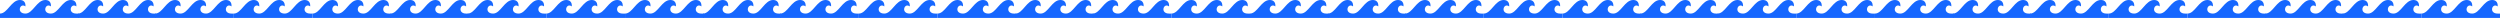
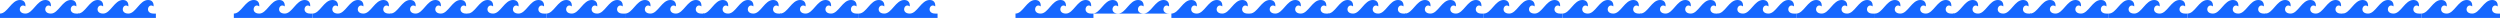
<svg xmlns="http://www.w3.org/2000/svg" width="16384" height="118" viewBox="0 0 16384 118" fill="none">
-   <path d="M6645.02 88.948C6583.49 88.948 6609.18 14.662 6644.64 42.03C6644.64 42.03 6651.32 0 6608.16 0C6552.66 0 6526.96 88.948 6478.15 88.948C6416.62 88.948 6442.31 14.662 6477.77 42.03C6477.77 42.03 6484.45 0 6441.29 0C6385.79 0 6360.09 88.948 6311.28 88.948C6249.75 88.948 6275.44 14.662 6310.9 42.03C6310.9 42.03 6317.58 0 6274.42 0C6218.92 0 6193.22 88.948 6144.4 88.948V117.686H6660.12V88.948H6645.02Z" fill="#1667FF" />
  <path d="M14836.5 88.948C14774.9 88.948 14800.6 14.662 14836.1 42.03C14836.1 42.03 14842.8 0 14799.6 0C14744.1 0 14718.4 88.948 14669.6 88.948C14608.1 88.948 14633.8 14.662 14669.2 42.03C14669.2 42.03 14675.9 0 14632.7 0C14577.2 0 14551.5 88.948 14502.7 88.948C14441.2 88.948 14466.9 14.662 14502.4 42.03C14502.4 42.03 14509 0 14465.9 0C14410.4 0 14384.7 88.948 14335.9 88.948V117.686H14851.6V88.948H14836.5Z" fill="#1667FF" />
  <path d="M4596.88 88.948C4535.36 88.948 4561.05 14.662 4596.51 42.03C4596.51 42.03 4603.19 0 4560.03 0C4504.53 0 4478.83 88.948 4430.01 88.948C4368.49 88.948 4394.18 14.662 4429.64 42.03C4429.64 42.03 4436.32 0 4393.16 0C4337.66 0 4311.96 88.948 4263.14 88.948C4201.62 88.948 4227.31 14.662 4262.77 42.03C4262.77 42.03 4269.45 0 4226.29 0C4170.79 0 4145.09 88.948 4096.27 88.948V117.686H4611.99V88.948H4596.88Z" fill="#1667FF" />
  <path d="M12788.3 88.948C12726.8 88.948 12752.5 14.662 12788 42.03C12788 42.03 12794.6 0 12751.5 0C12696 0 12670.3 88.948 12621.5 88.948C12559.9 88.948 12585.6 14.662 12621.1 42.03C12621.1 42.03 12627.8 0 12584.6 0C12529.1 0 12503.4 88.948 12454.6 88.948C12393.1 88.948 12418.8 14.662 12454.2 42.03C12454.2 42.03 12460.9 0 12417.7 0C12362.2 0 12336.5 88.948 12287.7 88.948V117.686H12803.4V88.948H12788.3Z" fill="#1667FF" />
  <path d="M2548.75 88.948C2487.22 88.948 2512.91 14.662 2548.37 42.03C2548.37 42.03 2555.05 0 2511.89 0C2456.39 0 2430.69 88.948 2381.88 88.948C2320.35 88.948 2346.04 14.662 2381.5 42.03C2381.5 42.03 2388.18 0 2345.02 0C2289.52 0 2263.82 88.948 2215.01 88.948C2153.48 88.948 2179.17 14.662 2214.63 42.03C2214.63 42.03 2221.31 0 2178.15 0C2122.65 0 2096.95 88.948 2048.14 88.948V117.686H2563.85V88.948H2548.75Z" fill="#1667FF" />
  <path d="M10740.2 88.948C10678.7 88.948 10704.4 14.662 10739.8 42.03C10739.8 42.03 10746.5 0 10703.3 0C10647.8 0 10622.1 88.948 10573.3 88.948C10511.8 88.948 10537.5 14.662 10573 42.03C10573 42.03 10579.6 0 10536.5 0C10481 0 10455.3 88.948 10406.5 88.948C10344.9 88.948 10370.6 14.662 10406.1 42.03C10406.1 42.03 10412.8 0 10369.6 0C10314.1 0 10288.4 88.948 10239.6 88.948V117.686H10755.3V88.948H10740.2Z" fill="#1667FF" />
  <path d="M500.61 88.948C439.086 88.948 464.779 14.662 500.236 42.03C500.236 42.03 506.917 0 463.751 0C408.252 0 382.559 88.948 333.74 88.948C272.216 88.948 297.909 14.662 333.366 42.03C333.366 42.03 340.047 0 296.881 0C241.382 0 215.689 88.948 166.87 88.948C105.345 88.948 131.039 14.662 166.496 42.03C166.496 42.03 173.177 0 130.011 0C74.512 0 48.819 88.948 0 88.948V117.686H515.718V88.948H500.61Z" fill="#1667FF" />
  <path d="M8692.06 88.948C8630.54 88.948 8656.23 14.662 8691.69 42.03C8691.69 42.03 8698.37 0 8655.21 0C8599.71 0 8574.01 88.948 8525.19 88.948C8463.67 88.948 8489.36 14.662 8524.82 42.03C8524.82 42.03 8531.5 0 8488.34 0C8432.84 0 8407.14 88.948 8358.32 88.948C8296.8 88.948 8322.49 14.662 8357.95 42.03C8357.95 42.03 8364.63 0 8321.47 0C8265.97 0 8240.27 88.948 8191.45 88.948V117.686H8707.17V88.948H8692.06Z" fill="#1667FF" />
  <path d="M7151.06 88.948C7090.12 88.948 7115.57 14.662 7150.69 42.03C7150.69 42.03 7157.3 0 7114.55 0C7059.58 0 7034.13 88.948 6985.78 88.948C6924.84 88.948 6950.29 14.662 6985.41 42.03C6985.41 42.03 6992.02 0 6949.27 0C6894.3 0 6868.85 88.948 6820.49 88.948C6759.56 88.948 6785 14.662 6820.12 42.03C6820.12 42.03 6826.74 0 6783.99 0C6729.02 0 6703.57 88.948 6655.21 88.948V117.686H7166.02V88.948H7151.06Z" fill="#1667FF" />
  <path d="M15342.5 88.948C15281.6 88.948 15307 14.662 15342.1 42.03C15342.1 42.03 15348.8 0 15306 0C15251 0 15225.6 88.948 15177.2 88.948C15116.3 88.948 15141.7 14.662 15176.9 42.03C15176.9 42.03 15183.5 0 15140.7 0C15085.8 0 15060.3 88.948 15011.9 88.948C14951 88.948 14976.5 14.662 15011.6 42.03C15011.6 42.03 15018.2 0 14975.4 0C14920.5 0 14895 88.948 14846.7 88.948V117.686H15357.5V88.948H15342.5Z" fill="#1667FF" />
  <path d="M5102.92 88.948C5041.98 88.948 5067.43 14.662 5102.55 42.03C5102.55 42.03 5109.16 0 5066.41 0C5011.44 0 4985.99 88.948 4937.64 88.948C4876.7 88.948 4902.15 14.662 4937.27 42.03C4937.27 42.03 4943.88 0 4901.13 0C4846.16 0 4820.71 88.948 4772.36 88.948C4711.42 88.948 4736.87 14.662 4771.99 42.03C4771.99 42.03 4778.6 0 4735.85 0C4680.88 0 4655.43 88.948 4607.08 88.948V117.686H5117.88V88.948H5102.92Z" fill="#1667FF" />
  <path d="M13294.4 88.948C13233.4 88.948 13258.9 14.662 13294 42.03C13294 42.03 13300.6 0 13257.9 0C13202.9 0 13177.4 88.948 13129.1 88.948C13068.2 88.948 13093.6 14.662 13128.7 42.03C13128.7 42.03 13135.3 0 13092.6 0C13037.6 0 13012.2 88.948 12963.8 88.948C12902.9 88.948 12928.3 14.662 12963.4 42.03C12963.4 42.03 12970.1 0 12927.3 0C12872.3 0 12846.9 88.948 12798.5 88.948V117.686H13309.3V88.948H13294.4Z" fill="#1667FF" />
  <path d="M3054.78 88.948C2993.84 88.948 3019.29 14.662 3054.41 42.03C3054.41 42.03 3061.03 0 3018.27 0C2963.3 0 2937.85 88.948 2889.5 88.948C2828.56 88.948 2854.01 14.662 2889.13 42.03C2889.13 42.03 2895.75 0 2852.99 0C2798.02 0 2772.57 88.948 2724.22 88.948C2663.28 88.948 2688.73 14.662 2723.85 42.03C2723.85 42.03 2730.47 0 2687.71 0C2632.74 0 2607.29 88.948 2558.94 88.948V117.686H3069.74V88.948H3054.78Z" fill="#1667FF" />
  <path d="M11246.2 88.948C11185.3 88.948 11210.7 14.662 11245.9 42.03C11245.9 42.03 11252.5 0 11209.7 0C11154.8 0 11129.3 88.948 11081 88.948C11020 88.948 11045.5 14.662 11080.6 42.03C11080.6 42.03 11087.2 0 11044.4 0C10989.5 0 10964 88.948 10915.7 88.948C10854.7 88.948 10880.2 14.662 10915.3 42.03C10915.3 42.03 10921.9 0 10879.2 0C10824.2 0 10798.7 88.948 10750.4 88.948V117.686H11261.2V88.948H11246.2Z" fill="#1667FF" />
  <path d="M1006.65 88.948C945.708 88.948 971.157 14.662 1006.28 42.03C1006.28 42.03 1012.89 0 970.139 0C915.168 0 889.72 88.948 841.366 88.948C780.427 88.948 805.876 14.662 840.996 42.03C840.996 42.03 847.612 0 804.858 0C749.888 0 724.439 88.948 676.085 88.948C615.146 88.948 640.595 14.662 675.715 42.03C675.715 42.03 682.331 0 639.577 0C584.607 0 559.158 88.948 510.804 88.948V117.686H1021.61V88.948H1006.65Z" fill="#1667FF" />
  <path d="M9198.1 88.948C9137.16 88.948 9162.61 14.662 9197.73 42.03C9197.73 42.03 9204.35 0 9161.59 0C9106.62 0 9081.17 88.948 9032.82 88.948C8971.88 88.948 8997.33 14.662 9032.45 42.03C9032.45 42.03 9039.07 0 8996.31 0C8941.34 0 8915.89 88.948 8867.54 88.948C8806.6 88.948 8832.05 14.662 8867.17 42.03C8867.17 42.03 8873.79 0 8831.03 0C8776.06 0 8750.61 88.948 8702.26 88.948V117.686H9213.06V88.948H9198.1Z" fill="#1667FF" />
-   <path d="M7661.72 88.948C7600.19 88.948 7625.88 14.662 7661.34 42.03C7661.34 42.03 7668.02 0 7624.86 0C7569.36 0 7543.67 88.948 7494.85 88.948C7433.32 88.948 7459.01 14.662 7494.47 42.03C7494.47 42.03 7501.15 0 7457.99 0C7402.49 0 7376.8 88.948 7327.98 88.948C7266.45 88.948 7292.14 14.662 7327.6 42.03C7327.6 42.03 7334.28 0 7291.12 0C7235.62 0 7209.93 88.948 7161.11 88.948V117.686H7676.82V88.948H7661.72Z" fill="#1667FF" />
+   <path d="M7661.72 88.948C7600.19 88.948 7625.88 14.662 7661.34 42.03C7661.34 42.03 7668.02 0 7624.86 0C7569.36 0 7543.67 88.948 7494.85 88.948C7433.32 88.948 7459.01 14.662 7494.47 42.03C7494.47 42.03 7501.15 0 7457.99 0C7402.49 0 7376.8 88.948 7327.98 88.948C7266.45 88.948 7292.14 14.662 7327.6 42.03C7327.6 42.03 7334.28 0 7291.12 0C7235.62 0 7209.93 88.948 7161.11 88.948H7676.82V88.948H7661.72Z" fill="#1667FF" />
  <path d="M15853.2 88.948C15791.6 88.948 15817.3 14.662 15852.8 42.03C15852.8 42.03 15859.5 0 15816.3 0C15760.8 0 15735.1 88.948 15686.3 88.948C15624.8 88.948 15650.5 14.662 15685.9 42.03C15685.9 42.03 15692.6 0 15649.4 0C15593.9 0 15568.3 88.948 15519.4 88.948C15457.9 88.948 15483.6 14.662 15519.1 42.03C15519.1 42.03 15525.7 0 15482.6 0C15427.1 0 15401.4 88.948 15352.6 88.948V117.686H15868.3V88.948H15853.2Z" fill="#1667FF" />
  <path d="M5613.58 88.948C5552.05 88.948 5577.75 14.662 5613.2 42.03C5613.2 42.03 5619.88 0 5576.72 0C5521.22 0 5495.53 88.948 5446.71 88.948C5385.18 88.948 5410.88 14.662 5446.33 42.03C5446.33 42.03 5453.01 0 5409.85 0C5354.35 0 5328.66 88.948 5279.84 88.948C5218.31 88.948 5244.01 14.662 5279.46 42.03C5279.46 42.03 5286.14 0 5242.98 0C5187.48 0 5161.79 88.948 5112.97 88.948V117.686H5628.69V88.948H5613.58Z" fill="#1667FF" />
  <path d="M13805 88.948C13743.5 88.948 13769.2 14.662 13804.7 42.03C13804.7 42.03 13811.3 0 13768.2 0C13712.7 0 13687 88.948 13638.2 88.948C13576.6 88.948 13602.3 14.662 13637.8 42.03C13637.8 42.03 13644.5 0 13601.3 0C13545.8 0 13520.1 88.948 13471.3 88.948C13409.8 88.948 13435.5 14.662 13470.9 42.03C13470.9 42.03 13477.6 0 13434.4 0C13378.9 0 13353.2 88.948 13304.4 88.948V117.686H13820.1V88.948H13805Z" fill="#1667FF" />
  <path d="M3565.45 88.948C3503.92 88.948 3529.62 14.662 3565.07 42.03C3565.07 42.03 3571.75 0 3528.59 0C3473.09 0 3447.4 88.948 3398.58 88.948C3337.05 88.948 3362.75 14.662 3398.2 42.03C3398.2 42.03 3404.88 0 3361.72 0C3306.22 0 3280.53 88.948 3231.71 88.948C3170.18 88.948 3195.88 14.662 3231.33 42.03C3231.33 42.03 3238.01 0 3194.85 0C3139.35 0 3113.66 88.948 3064.84 88.948V117.686H3580.55V88.948H3565.45Z" fill="#1667FF" />
  <path d="M11756.9 88.948C11695.4 88.948 11721.1 14.662 11756.5 42.03C11756.5 42.03 11763.2 0 11720 0C11664.5 0 11638.8 88.948 11590 88.948C11528.5 88.948 11554.2 14.662 11589.7 42.03C11589.7 42.03 11596.3 0 11553.2 0C11497.7 0 11472 88.948 11423.2 88.948C11361.6 88.948 11387.3 14.662 11422.8 42.03C11422.8 42.03 11429.5 0 11386.3 0C11330.8 0 11305.1 88.948 11256.3 88.948V117.686H11772V88.948H11756.9Z" fill="#1667FF" />
-   <path d="M1517.31 88.948C1455.79 88.948 1481.48 14.662 1516.94 42.03C1516.94 42.03 1523.62 0 1480.45 0C1424.95 0 1399.26 88.948 1350.44 88.948C1288.92 88.948 1314.61 14.662 1350.07 42.03C1350.07 42.03 1356.75 0 1313.58 0C1258.08 0 1232.39 88.948 1183.57 88.948C1122.05 88.948 1147.74 14.662 1183.2 42.03C1183.2 42.03 1189.88 0 1146.71 0C1091.21 0 1065.52 88.948 1016.7 88.948V117.686H1532.42V88.948H1517.31Z" fill="#1667FF" />
  <path d="M9708.76 88.948C9647.24 88.948 9672.93 14.662 9708.39 42.03C9708.39 42.03 9715.07 0 9671.9 0C9616.41 0 9590.71 88.948 9541.89 88.948C9480.37 88.948 9506.06 14.662 9541.52 42.03C9541.52 42.03 9548.2 0 9505.03 0C9449.54 0 9423.84 88.948 9375.02 88.948C9313.5 88.948 9339.19 14.662 9374.65 42.03C9374.65 42.03 9381.33 0 9338.16 0C9282.67 0 9256.97 88.948 9208.15 88.948V117.686H9723.87V88.948H9708.76Z" fill="#1667FF" />
  <path d="M8177.44 88.948C8115.91 88.948 8141.6 14.662 8177.06 42.03C8177.06 42.03 8183.74 0 8140.58 0C8085.08 0 8059.38 88.948 8010.57 88.948C7949.04 88.948 7974.73 14.662 8010.19 42.03C8010.19 42.03 8016.87 0 7973.71 0C7918.21 0 7892.51 88.948 7843.7 88.948C7782.17 88.948 7807.86 14.662 7843.32 42.03C7843.32 42.03 7850 0 7806.84 0C7751.34 0 7725.64 88.948 7676.83 88.948V117.686H8192.54V88.948H8177.44Z" fill="#1667FF" />
  <path d="M16368.9 88.948C16307.4 88.948 16333.1 14.662 16368.5 42.03C16368.5 42.03 16375.2 0 16332 0C16276.5 0 16250.8 88.948 16202 88.948C16140.5 88.948 16166.2 14.662 16201.6 42.03C16201.6 42.03 16208.3 0 16165.2 0C16109.7 0 16084 88.948 16035.2 88.948C15973.6 88.948 15999.3 14.662 16034.8 42.03C16034.8 42.03 16041.5 0 15998.3 0C15942.8 0 15917.1 88.948 15868.3 88.948V117.686H16384V88.948H16368.9Z" fill="#1667FF" />
  <path d="M6129.3 88.948C6067.77 88.948 6093.47 14.662 6128.92 42.03C6128.92 42.03 6135.6 0 6092.44 0C6036.94 0 6011.25 88.948 5962.43 88.948C5900.9 88.948 5926.6 14.662 5962.05 42.03C5962.05 42.03 5968.73 0 5925.57 0C5870.07 0 5844.38 88.948 5795.56 88.948C5734.03 88.948 5759.73 14.662 5795.18 42.03C5795.18 42.03 5801.86 0 5758.7 0C5703.2 0 5677.51 88.948 5628.69 88.948V117.686H6144.4V88.948H6129.3Z" fill="#1667FF" />
  <path d="M14320.8 88.948C14259.2 88.948 14284.9 14.662 14320.4 42.03C14320.4 42.03 14327.1 0 14283.9 0C14228.4 0 14202.7 88.948 14153.9 88.948C14092.4 88.948 14118.1 14.662 14153.5 42.03C14153.5 42.03 14160.2 0 14117 0C14061.5 0 14035.8 88.948 13987 88.948C13925.5 88.948 13951.2 14.662 13986.6 42.03C13986.6 42.03 13993.3 0 13950.2 0C13894.7 0 13869 88.948 13820.1 88.948V117.686H14335.9V88.948H14320.8Z" fill="#1667FF" />
  <path d="M4081.17 88.948C4019.64 88.948 4045.33 14.662 4080.79 42.03C4080.79 42.03 4087.47 0 4044.31 0C3988.81 0 3963.11 88.948 3914.3 88.948C3852.77 88.948 3878.46 14.662 3913.92 42.03C3913.92 42.03 3920.6 0 3877.44 0C3821.94 0 3796.24 88.948 3747.43 88.948C3685.9 88.948 3711.59 14.662 3747.05 42.03C3747.05 42.03 3753.73 0 3710.57 0C3655.07 0 3629.37 88.948 3580.56 88.948V117.686H4096.27V88.948H4081.17Z" fill="#1667FF" />
  <path d="M12272.6 88.948C12211.1 88.948 12236.8 14.662 12272.2 42.03C12272.2 42.03 12278.9 0 12235.8 0C12180.3 0 12154.6 88.948 12105.7 88.948C12044.2 88.948 12069.9 14.662 12105.4 42.03C12105.4 42.03 12112.1 0 12068.9 0C12013.4 0 11987.7 88.948 11938.9 88.948C11877.4 88.948 11903 14.662 11938.5 42.03C11938.5 42.03 11945.2 0 11902 0C11846.5 0 11820.8 88.948 11772 88.948V117.686H12287.7V88.948H12272.6Z" fill="#1667FF" />
  <path d="M2033.03 88.948C1971.5 88.948 1997.2 14.662 2032.65 42.03C2032.65 42.03 2039.33 0 1996.17 0C1940.67 0 1914.98 88.948 1866.16 88.948C1804.63 88.948 1830.33 14.662 1865.78 42.03C1865.78 42.03 1872.46 0 1829.3 0C1773.8 0 1748.11 88.948 1699.29 88.948C1637.76 88.948 1663.46 14.662 1698.91 42.03C1698.91 42.03 1705.59 0 1662.43 0C1606.93 0 1581.24 88.948 1532.42 88.948V117.686H2048.14V88.948H2033.03Z" fill="#1667FF" />
  <path d="M10224.5 88.948C10163 88.948 10188.7 14.662 10224.1 42.03C10224.1 42.03 10230.8 0 10187.6 0C10132.1 0 10106.4 88.948 10057.6 88.948C9996.09 88.948 10021.8 14.662 10057.2 42.03C10057.2 42.03 10063.9 0 10020.8 0C9965.25 0 9939.56 88.948 9890.74 88.948C9829.22 88.948 9854.91 14.662 9890.37 42.03C9890.37 42.03 9897.05 0 9853.88 0C9798.38 0 9772.69 88.948 9723.87 88.948V117.686H10239.6V88.948H10224.5Z" fill="#1667FF" />
</svg>